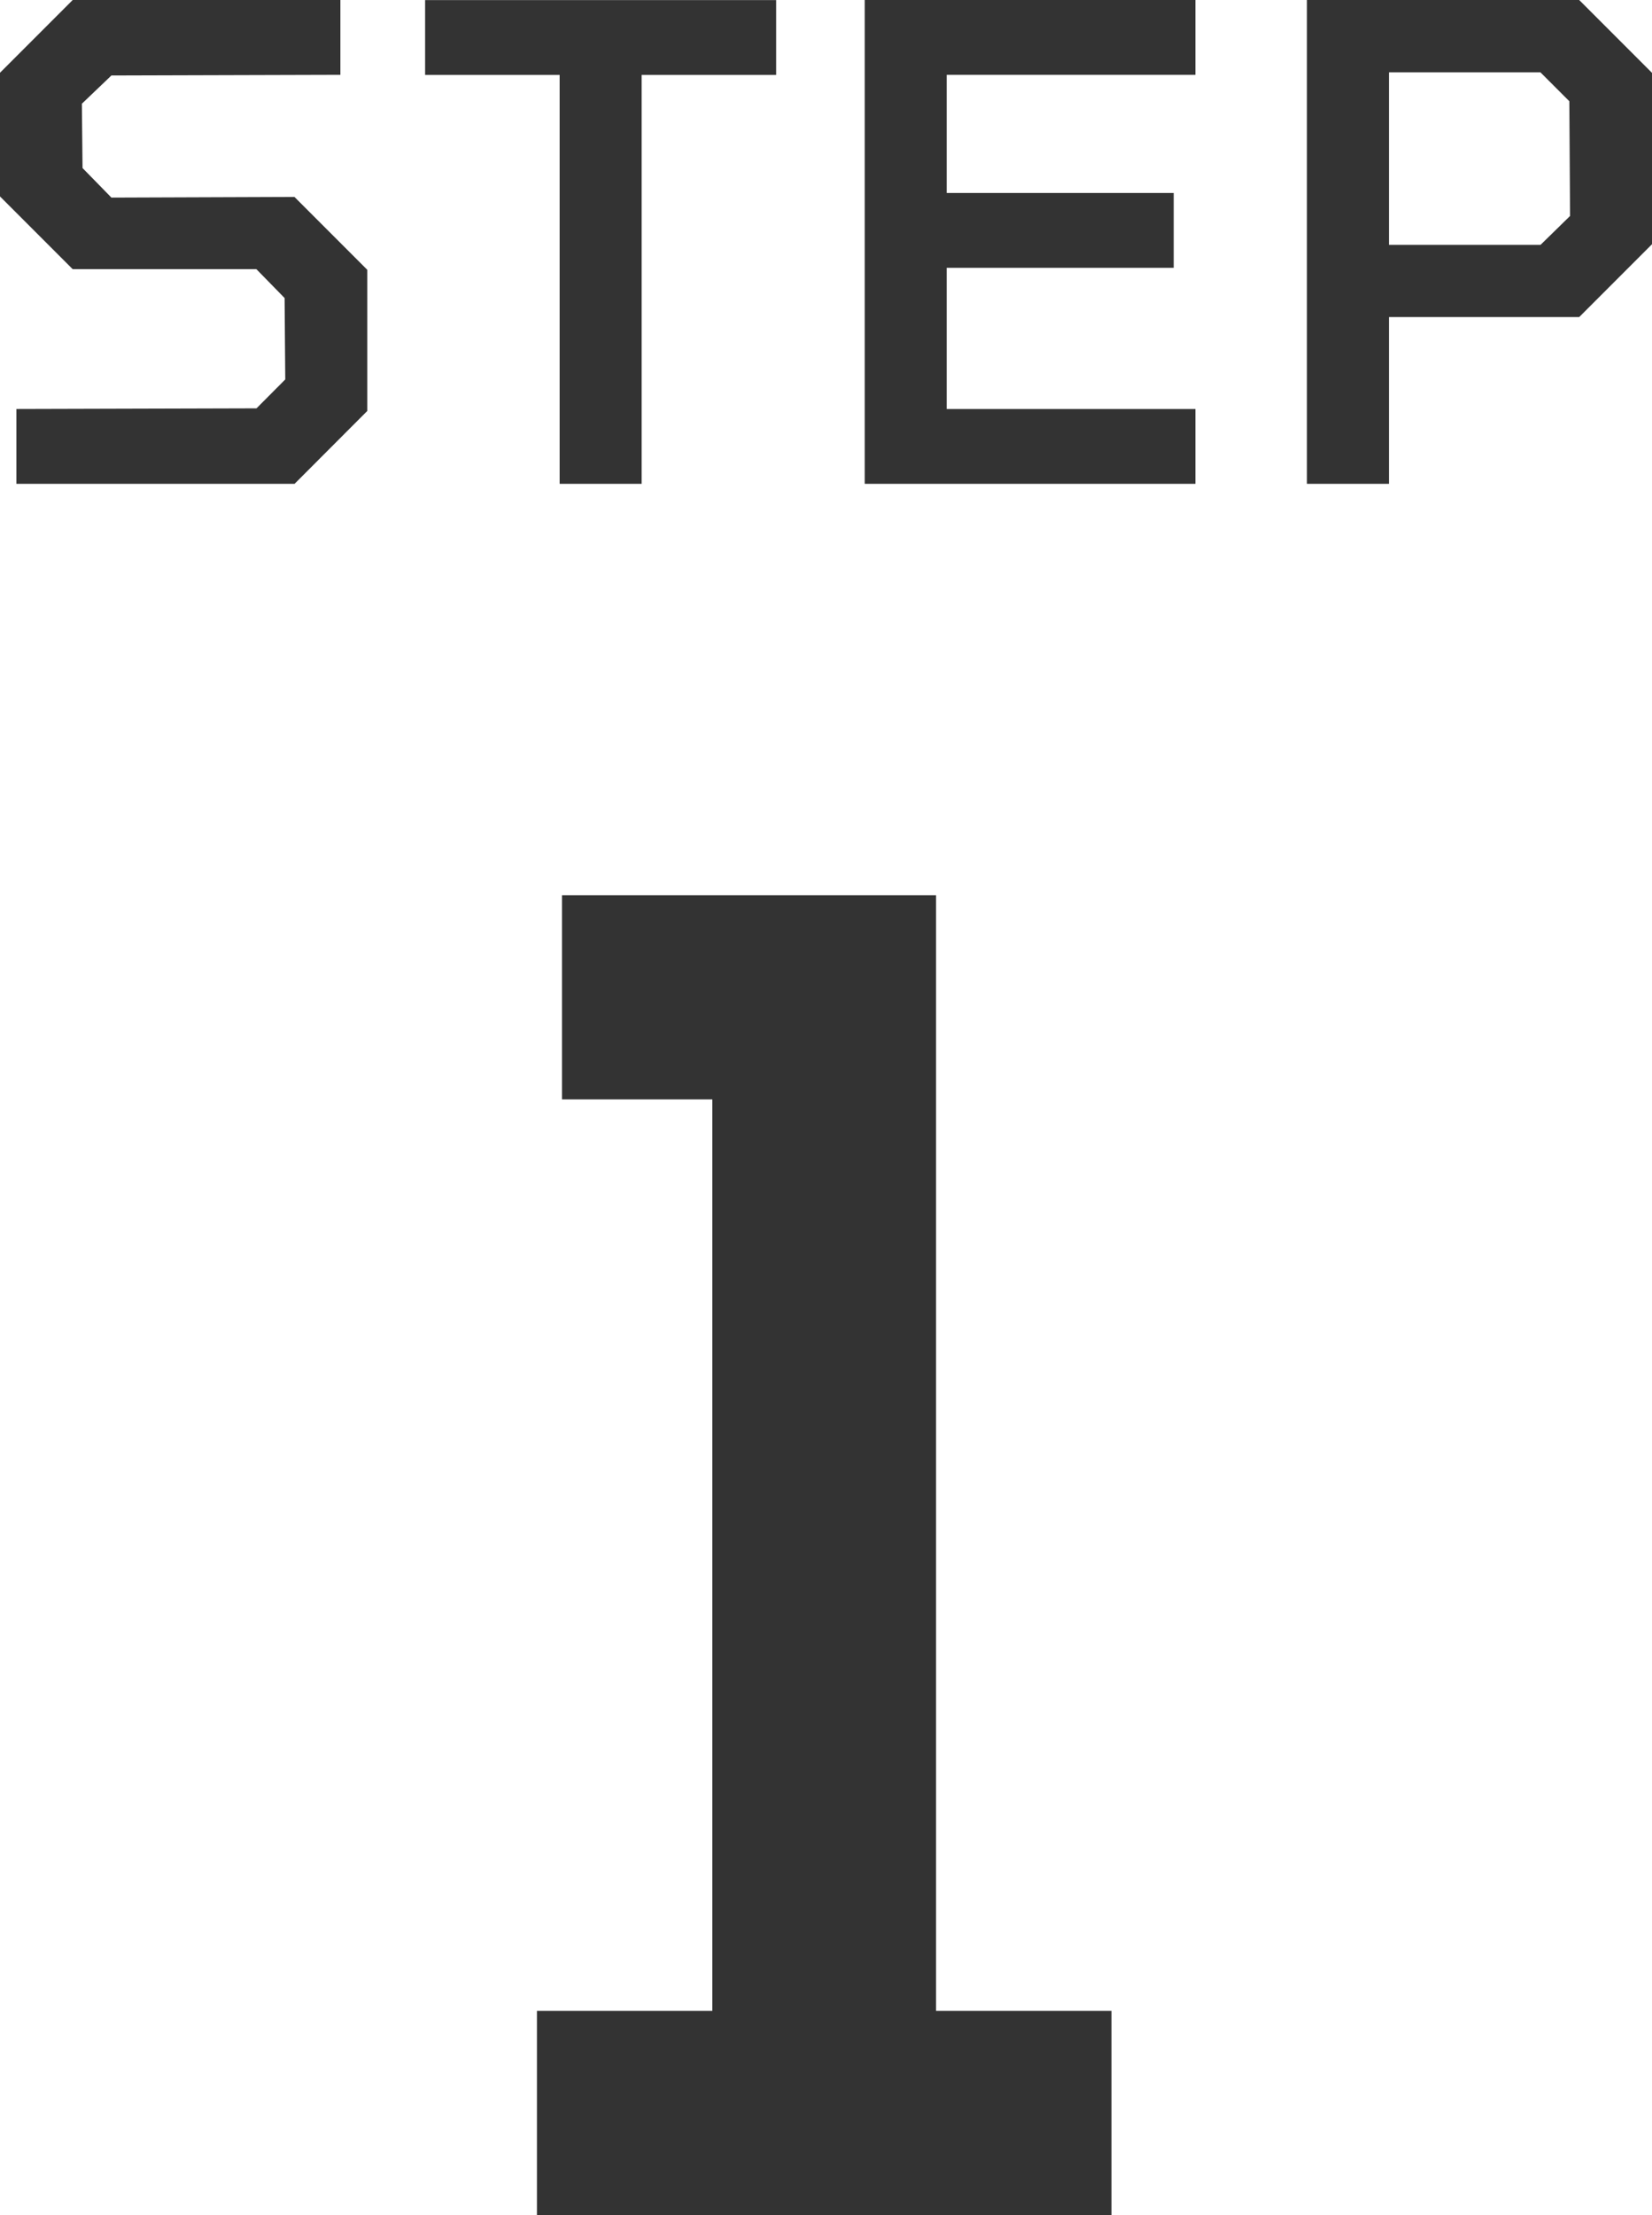
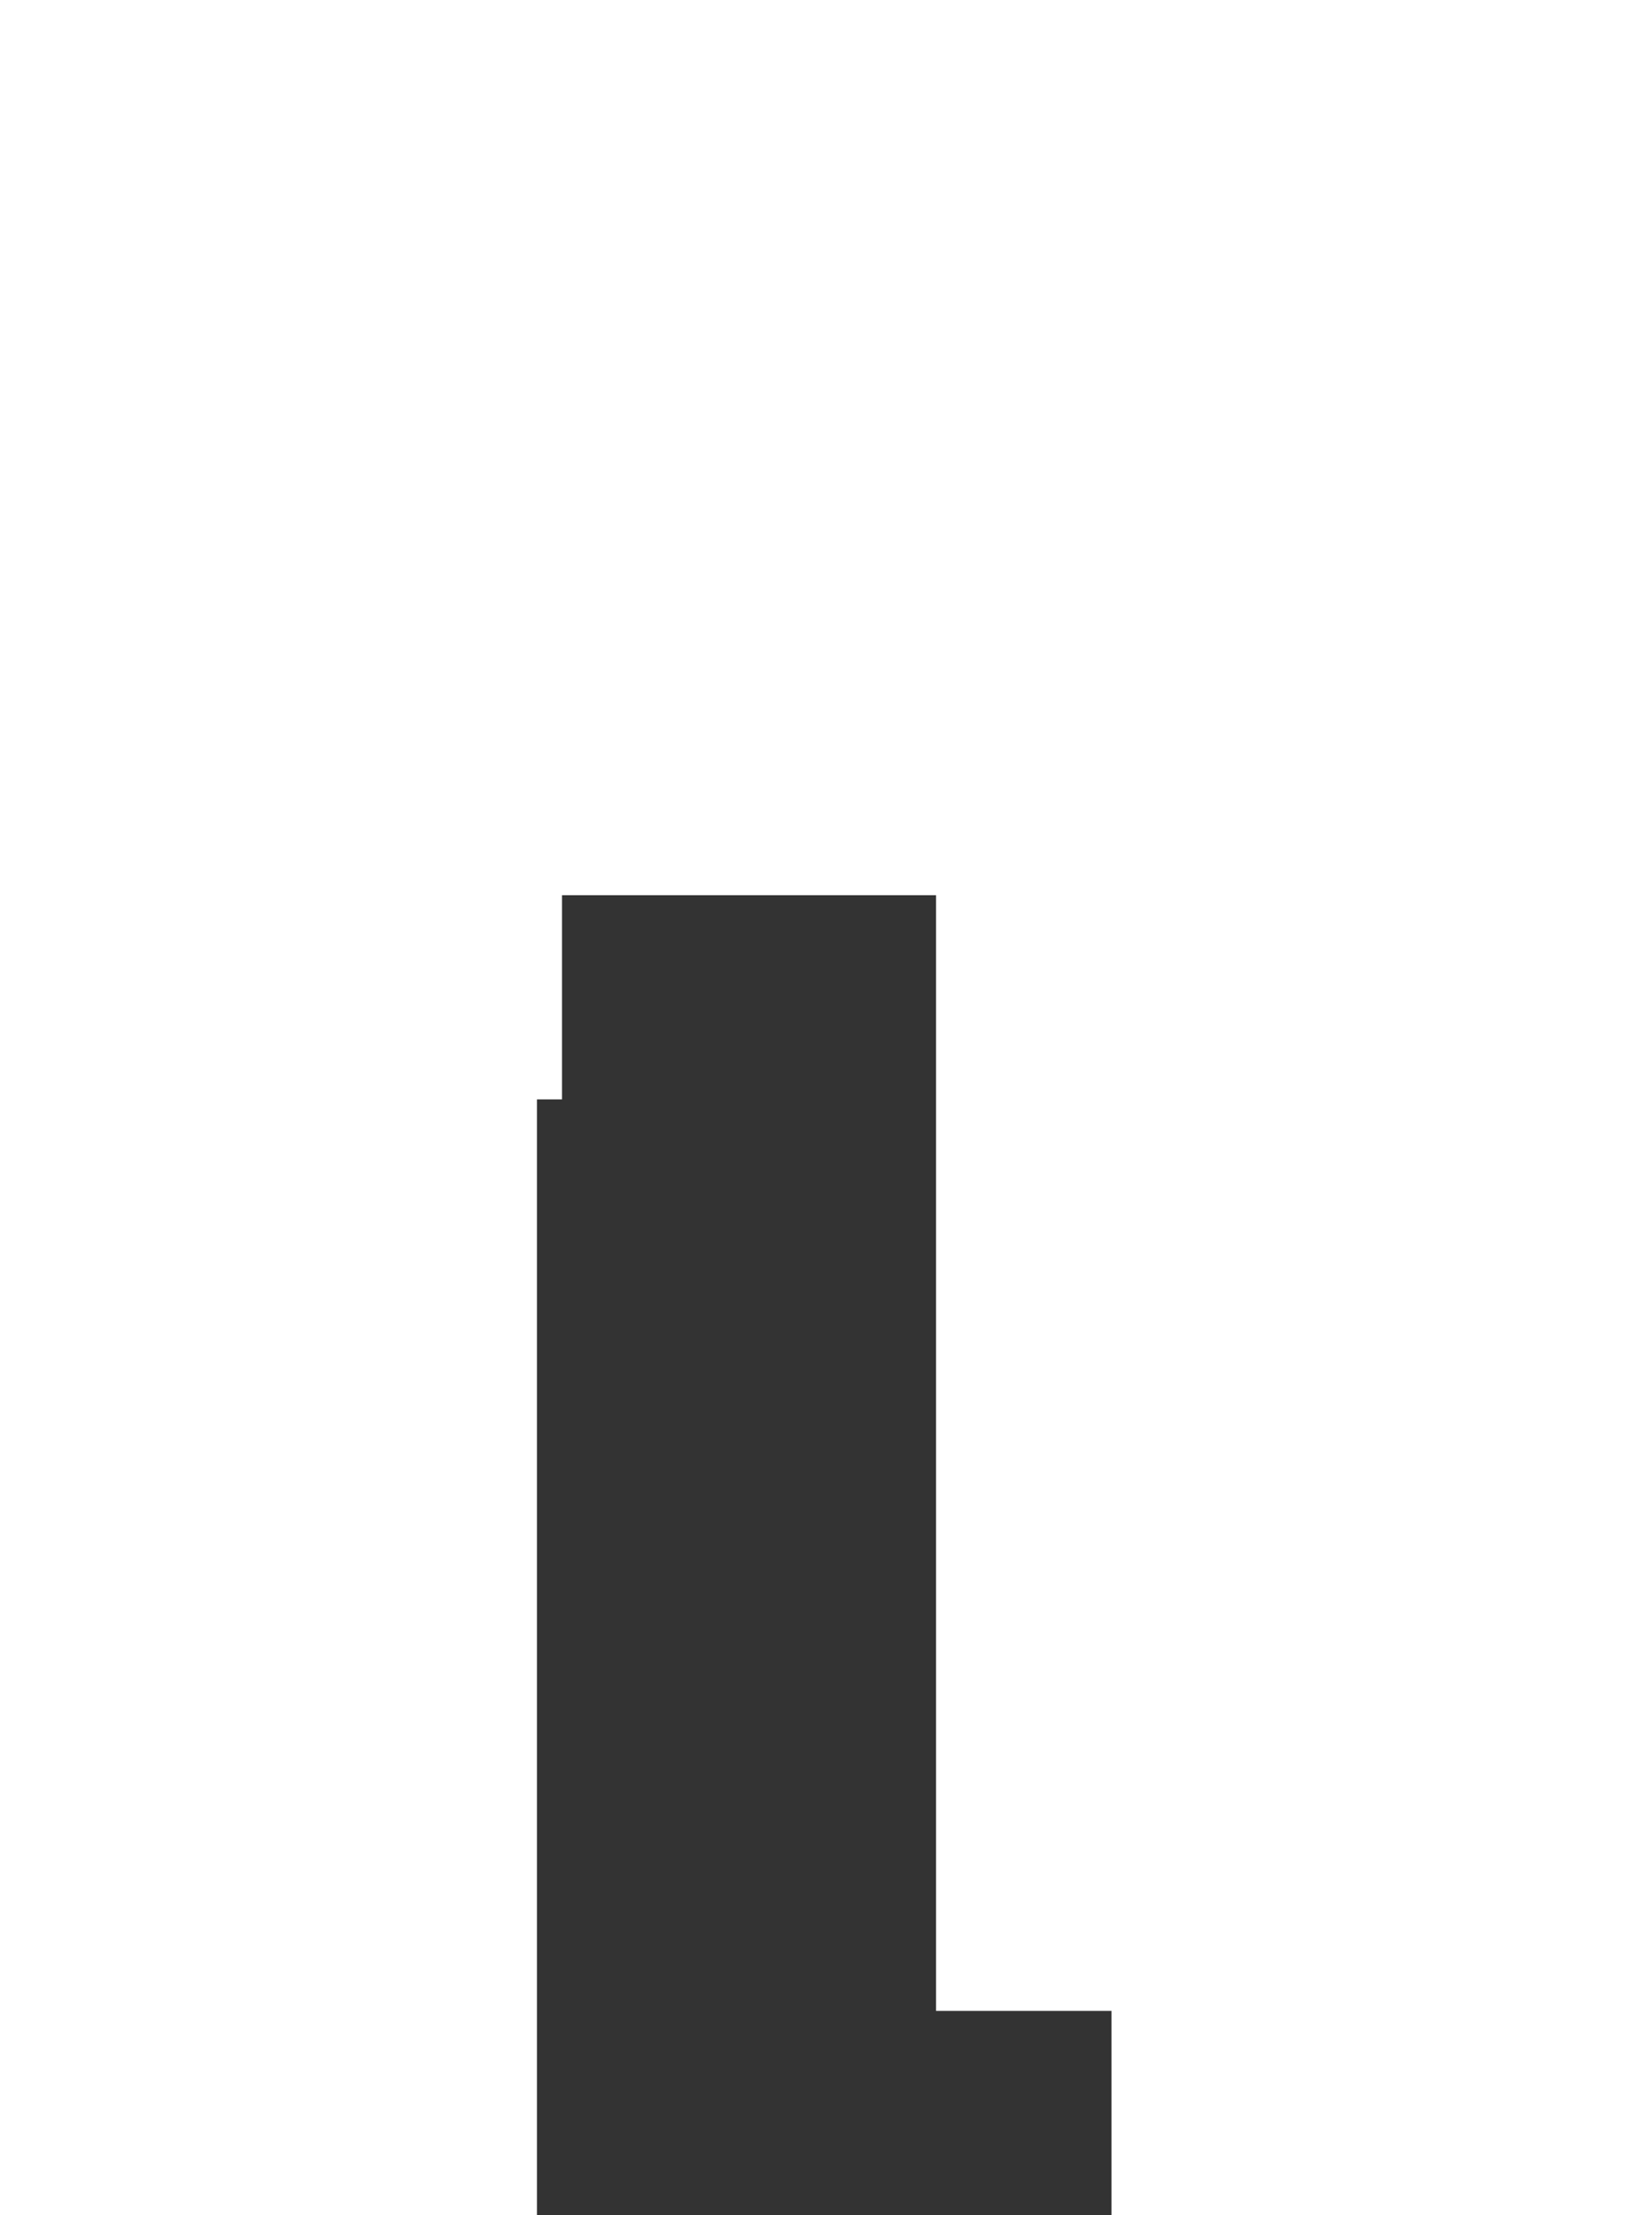
<svg xmlns="http://www.w3.org/2000/svg" width="55.381" height="74.213" viewBox="0 0 55.381 74.213">
  <g id="step1_sp" transform="translate(17154 -10480.492)">
-     <path id="パス_28959" data-name="パス 28959" d="M-9.33,0V-6.84h5.88V-37.38H-8.49v-6.84H4.05V-6.84H9.93V0Z" transform="translate(-17126.67 10554.705)" fill="#333" />
-     <path id="パス_28972" data-name="パス 28972" d="M-19.314,4.418V1.911l8.05-.022L-10.3.921l-.022-2.727-.946-.968h-6.158l-2.441-2.441V-9.351l2.441-2.441h8.974v2.507l-7.676.022-.99.946.022,2.155.968.99,6.136-.022,2.441,2.441V1.977L-9.988,4.418Zm18.212,0v-13.7H-5.612v-2.507H6.156v2.507H1.647v13.7Zm10.227,0v-16.21H20.21v2.507H11.874v3.959h7.61v2.507h-7.61V1.911H20.21V4.418Zm14.824,0v-16.21h9.128l2.441,2.441V-3.61L33.077-1.169H26.7V4.418ZM26.7-3.588h5.081l.99-.968L32.747-8.4l-.968-.968H26.7Z" transform="translate(-17134.137 10492.284)" fill="#333" />
+     <path id="パス_28959" data-name="パス 28959" d="M-9.33,0V-6.84V-37.38H-8.49v-6.84H4.05V-6.84H9.93V0Z" transform="translate(-17126.67 10554.705)" fill="#333" />
  </g>
</svg>